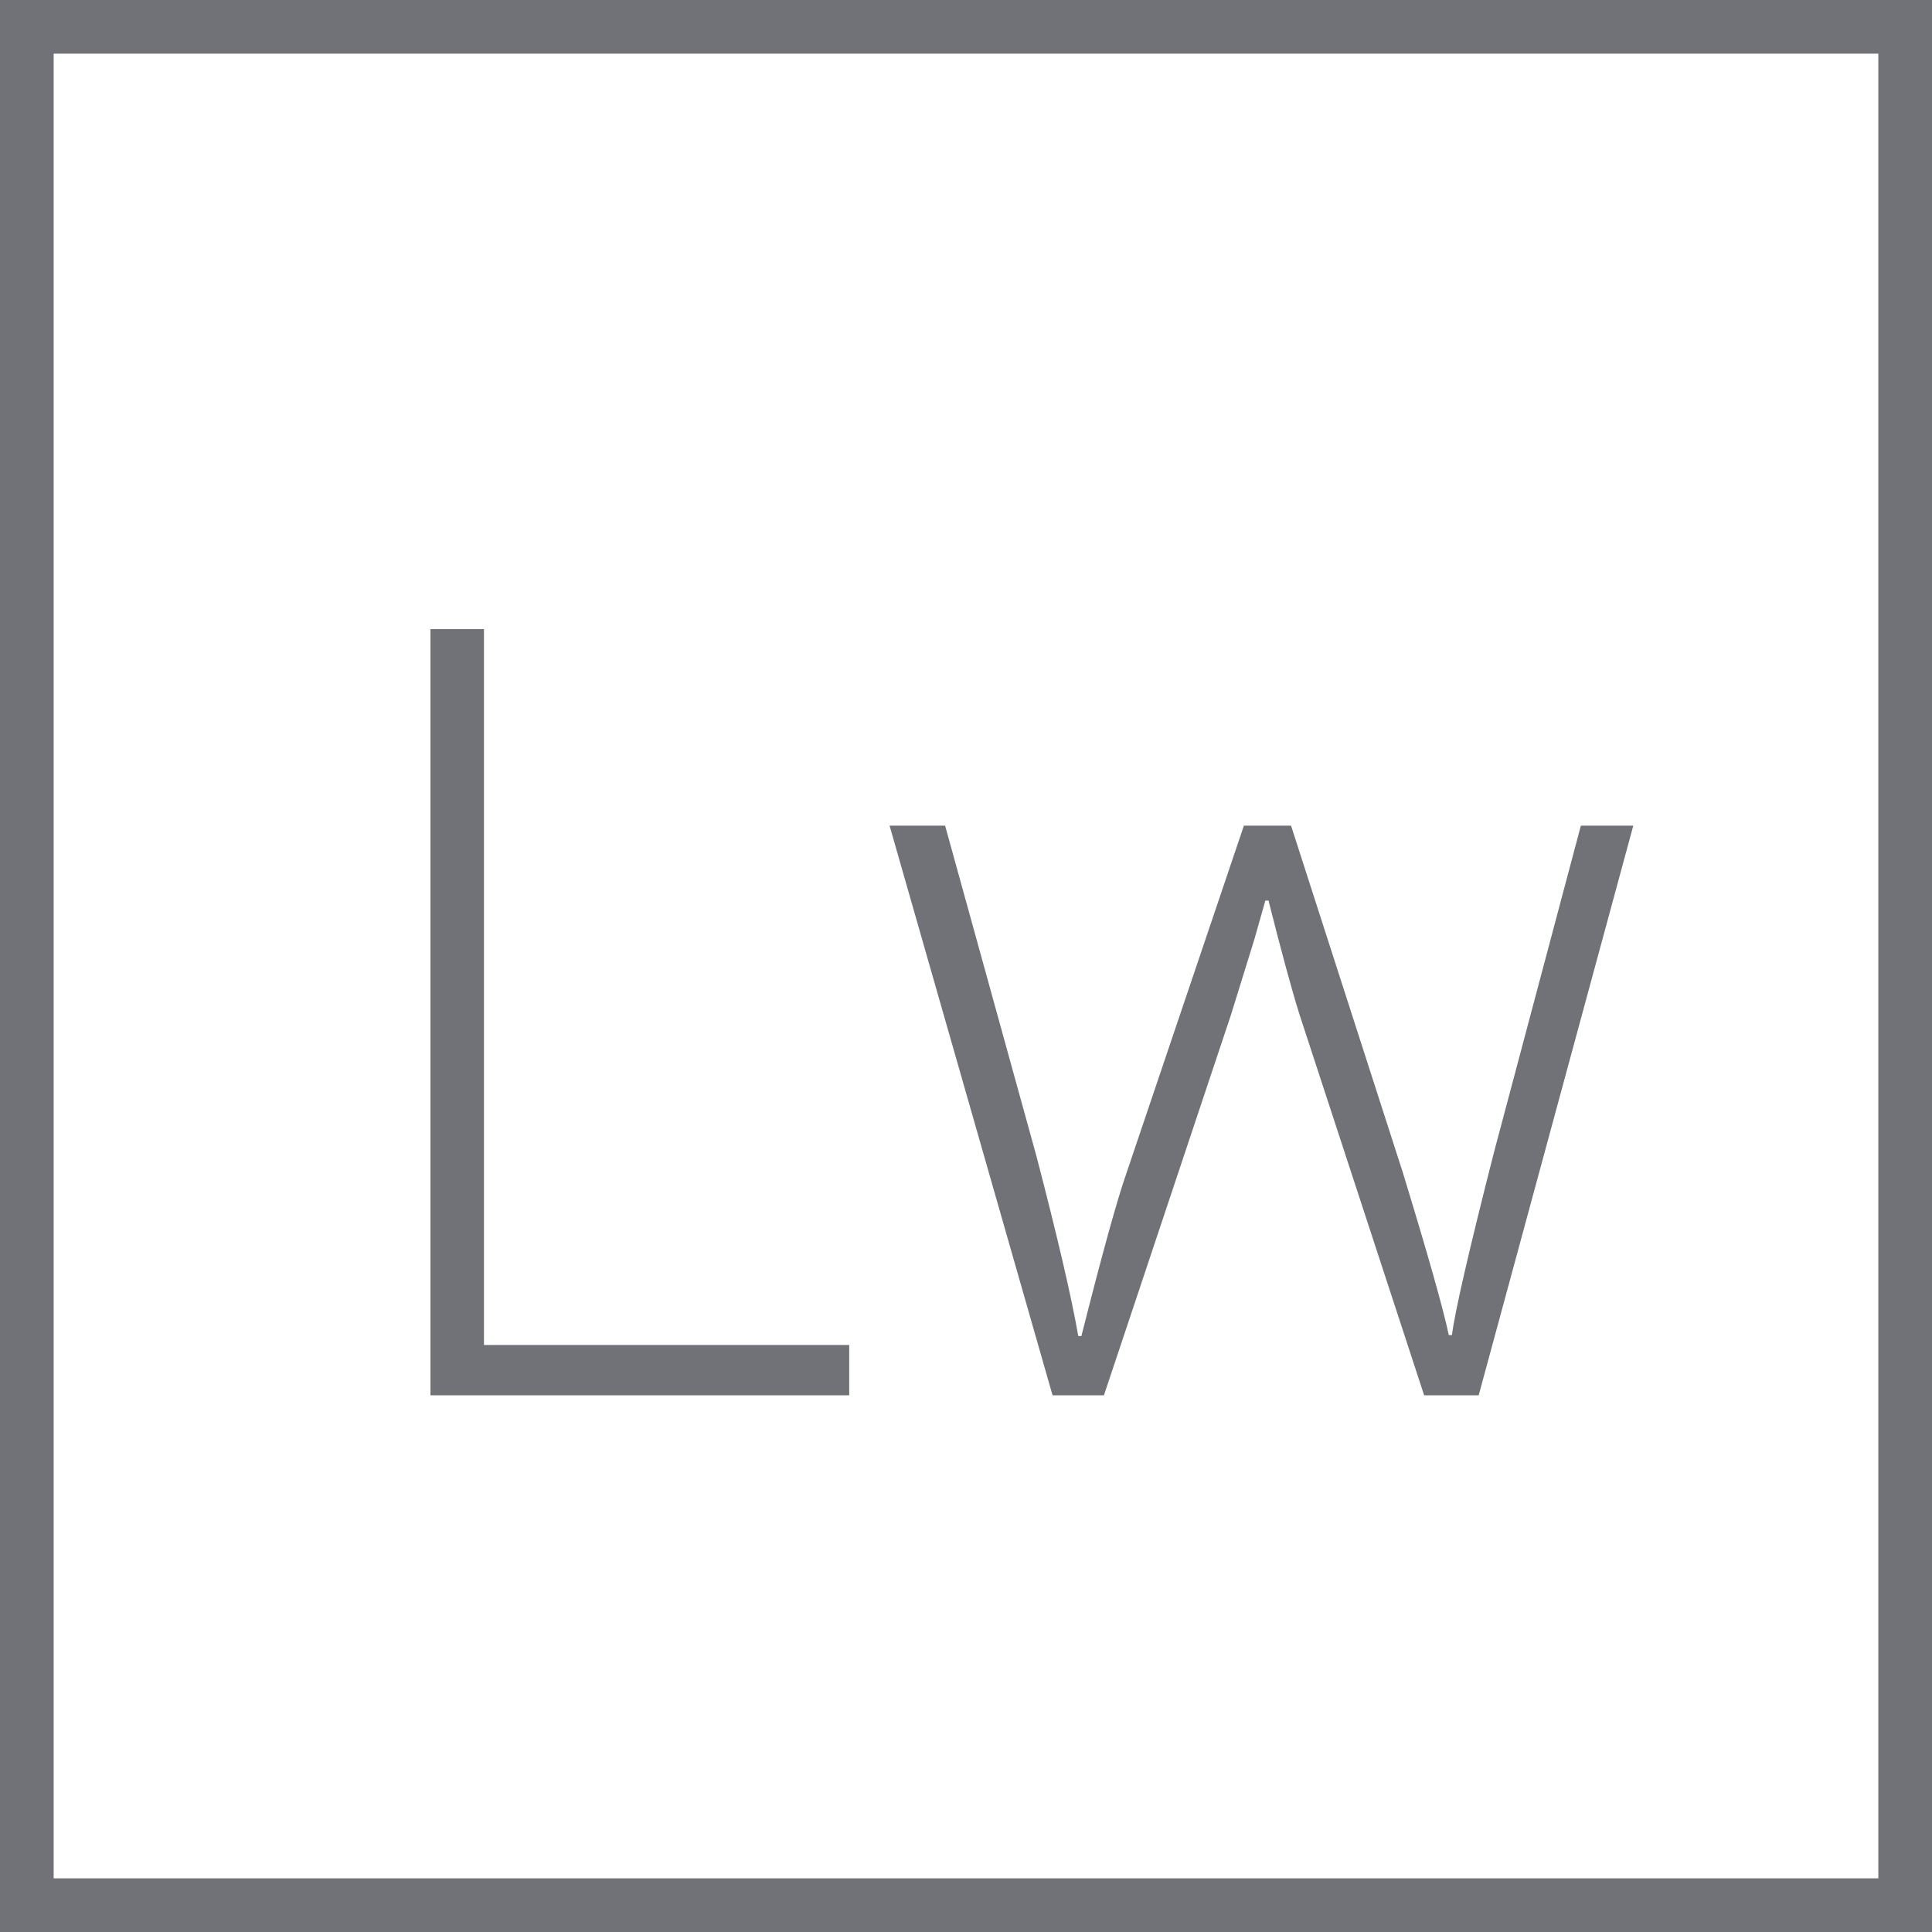
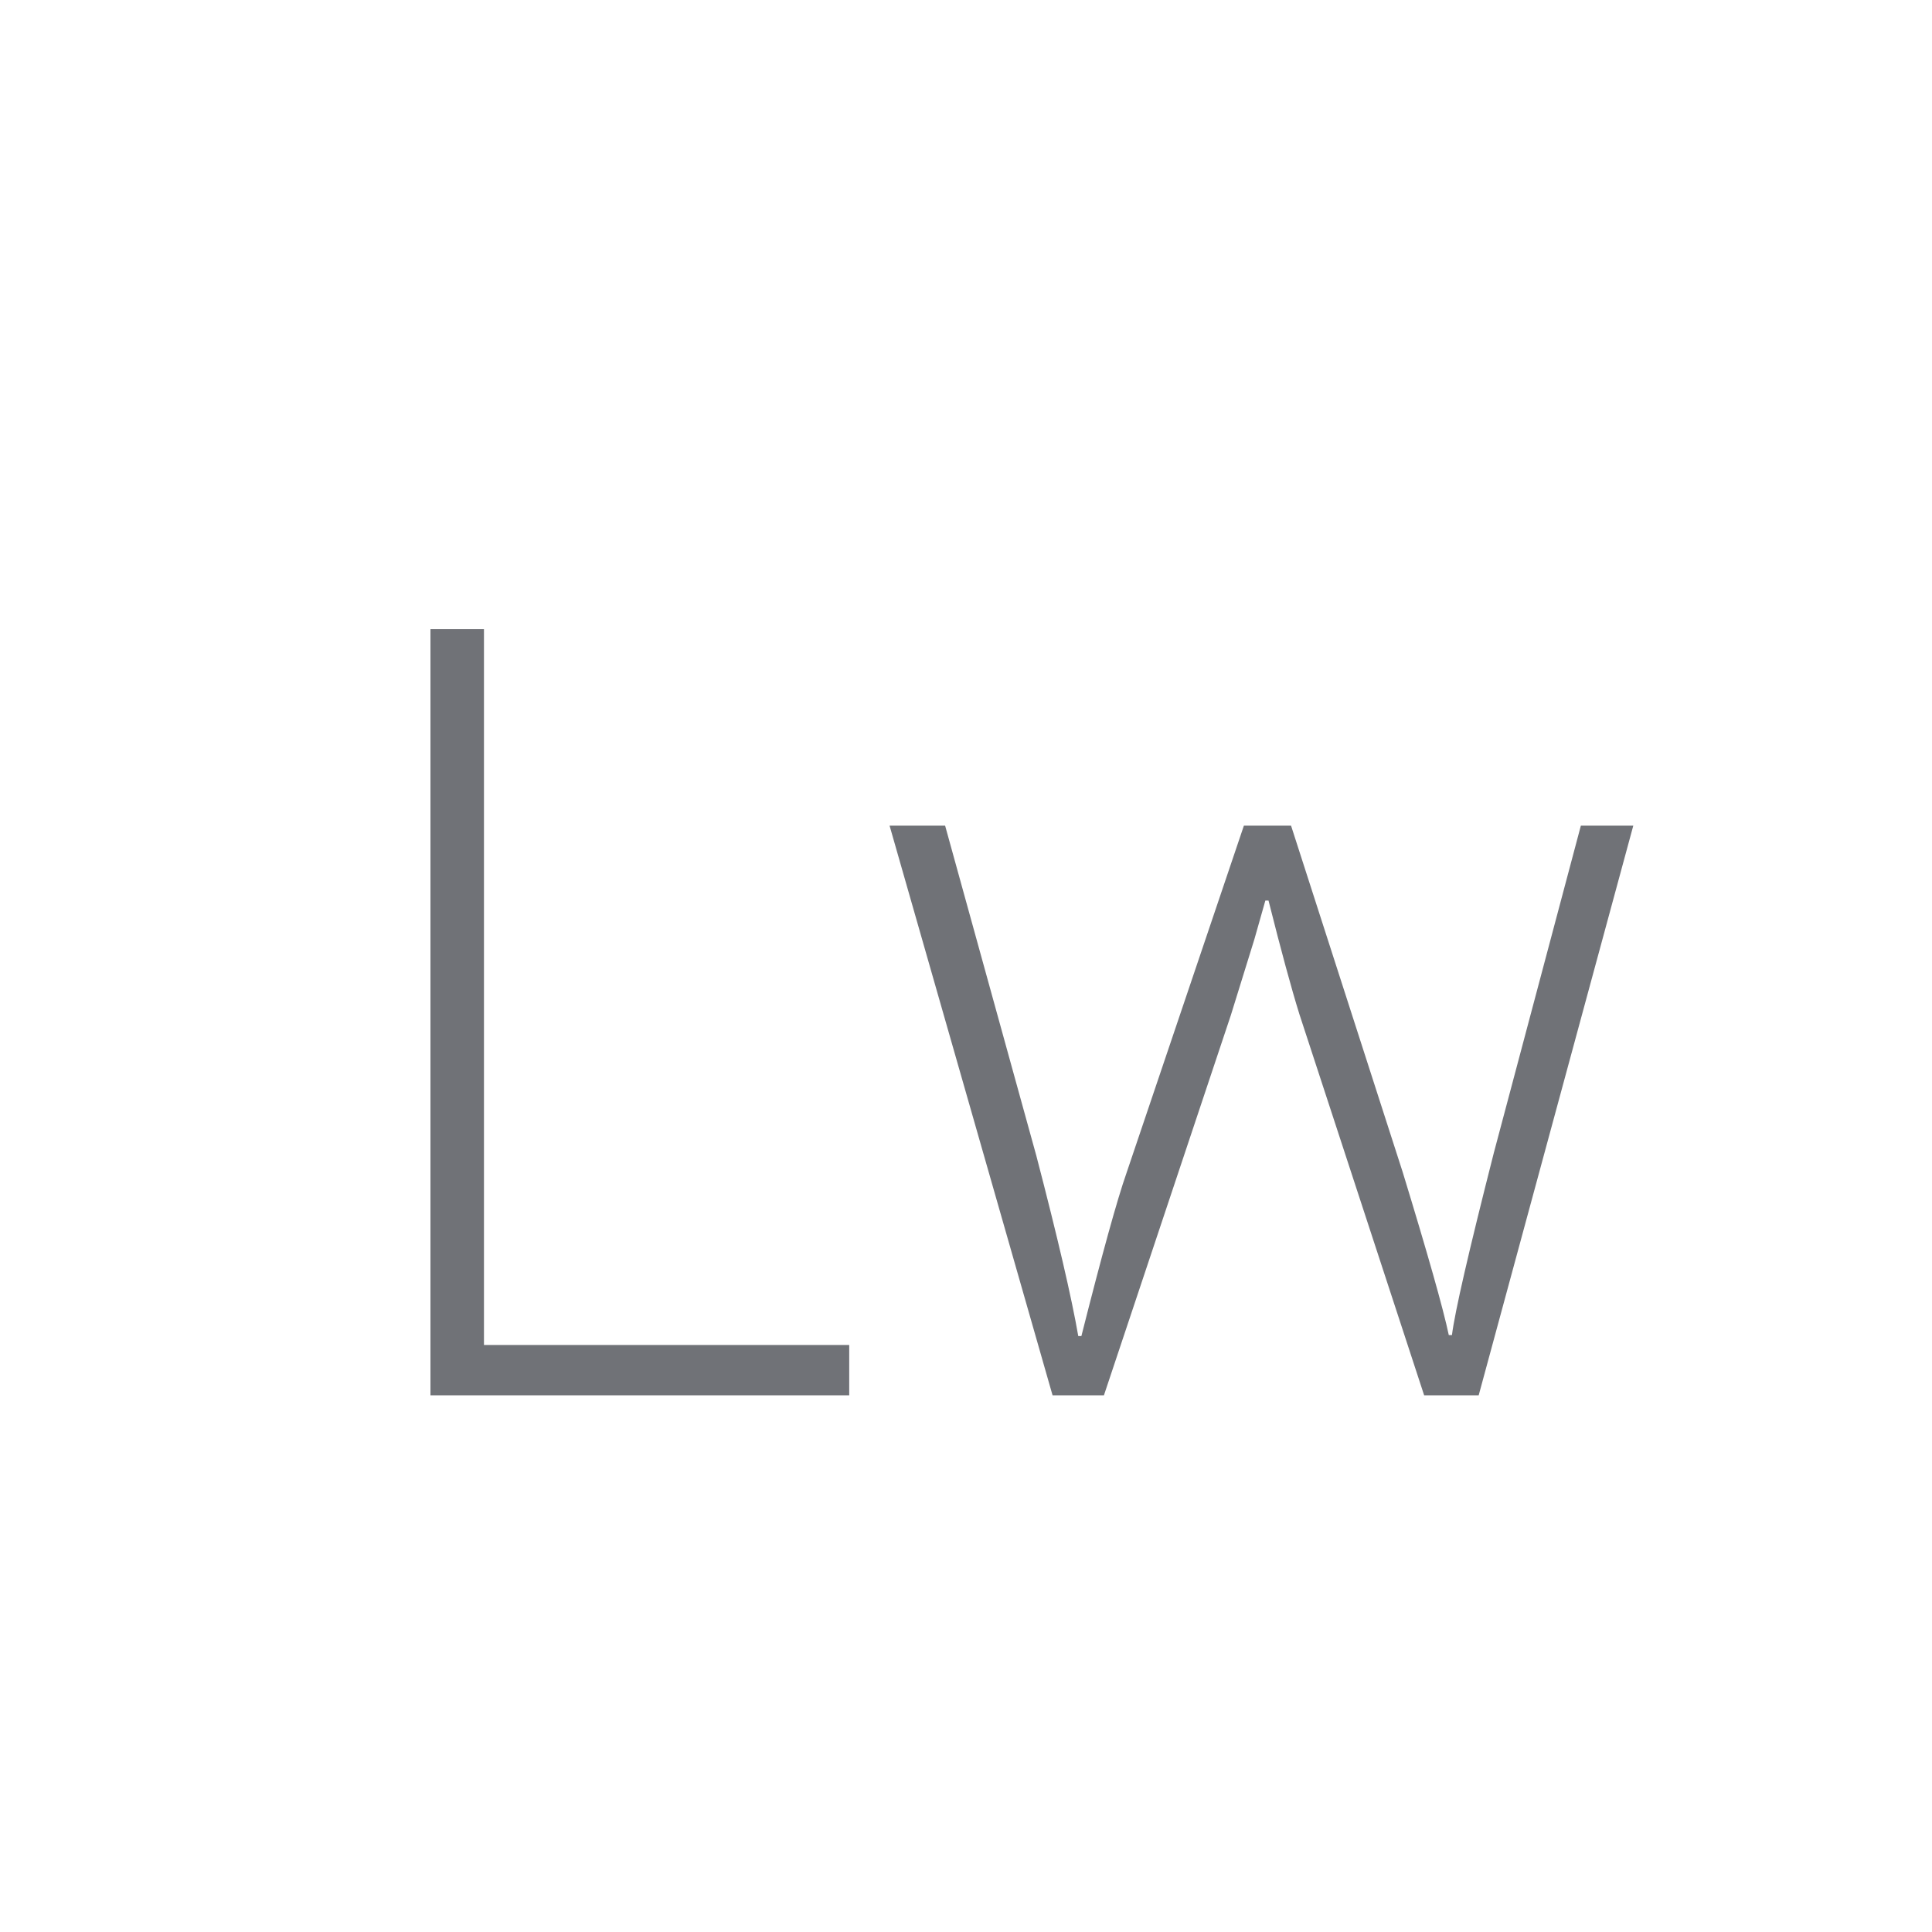
<svg xmlns="http://www.w3.org/2000/svg" width="36" height="36" viewBox="0 0 36 36" fill="none">
-   <rect x="0.5" y="0.5" width="35" height="35" stroke="#707277" />
-   <path d="M8.021 26V11.723H9.018V25.062H15.824V26H8.021ZM26.537 26L24.213 18.9C24.063 18.419 23.871 17.712 23.637 16.781H23.578L23.373 17.504L22.934 18.92L20.57 26H19.613L16.576 15.385H17.611L19.311 21.537C19.708 23.061 19.968 24.18 20.092 24.896H20.15C20.535 23.373 20.814 22.361 20.99 21.859L23.178 15.385H24.057L26.137 21.84C26.605 23.37 26.892 24.382 26.996 24.877H27.055C27.107 24.454 27.367 23.321 27.836 21.479L29.457 15.385H30.434L27.553 26H26.537Z" fill="#707277" />
+   <path d="M8.021 26V11.723H9.018V25.062H15.824V26H8.021M26.537 26L24.213 18.9C24.063 18.419 23.871 17.712 23.637 16.781H23.578L23.373 17.504L22.934 18.92L20.57 26H19.613L16.576 15.385H17.611L19.311 21.537C19.708 23.061 19.968 24.18 20.092 24.896H20.15C20.535 23.373 20.814 22.361 20.99 21.859L23.178 15.385H24.057L26.137 21.84C26.605 23.37 26.892 24.382 26.996 24.877H27.055C27.107 24.454 27.367 23.321 27.836 21.479L29.457 15.385H30.434L27.553 26H26.537Z" fill="#707277" />
</svg>